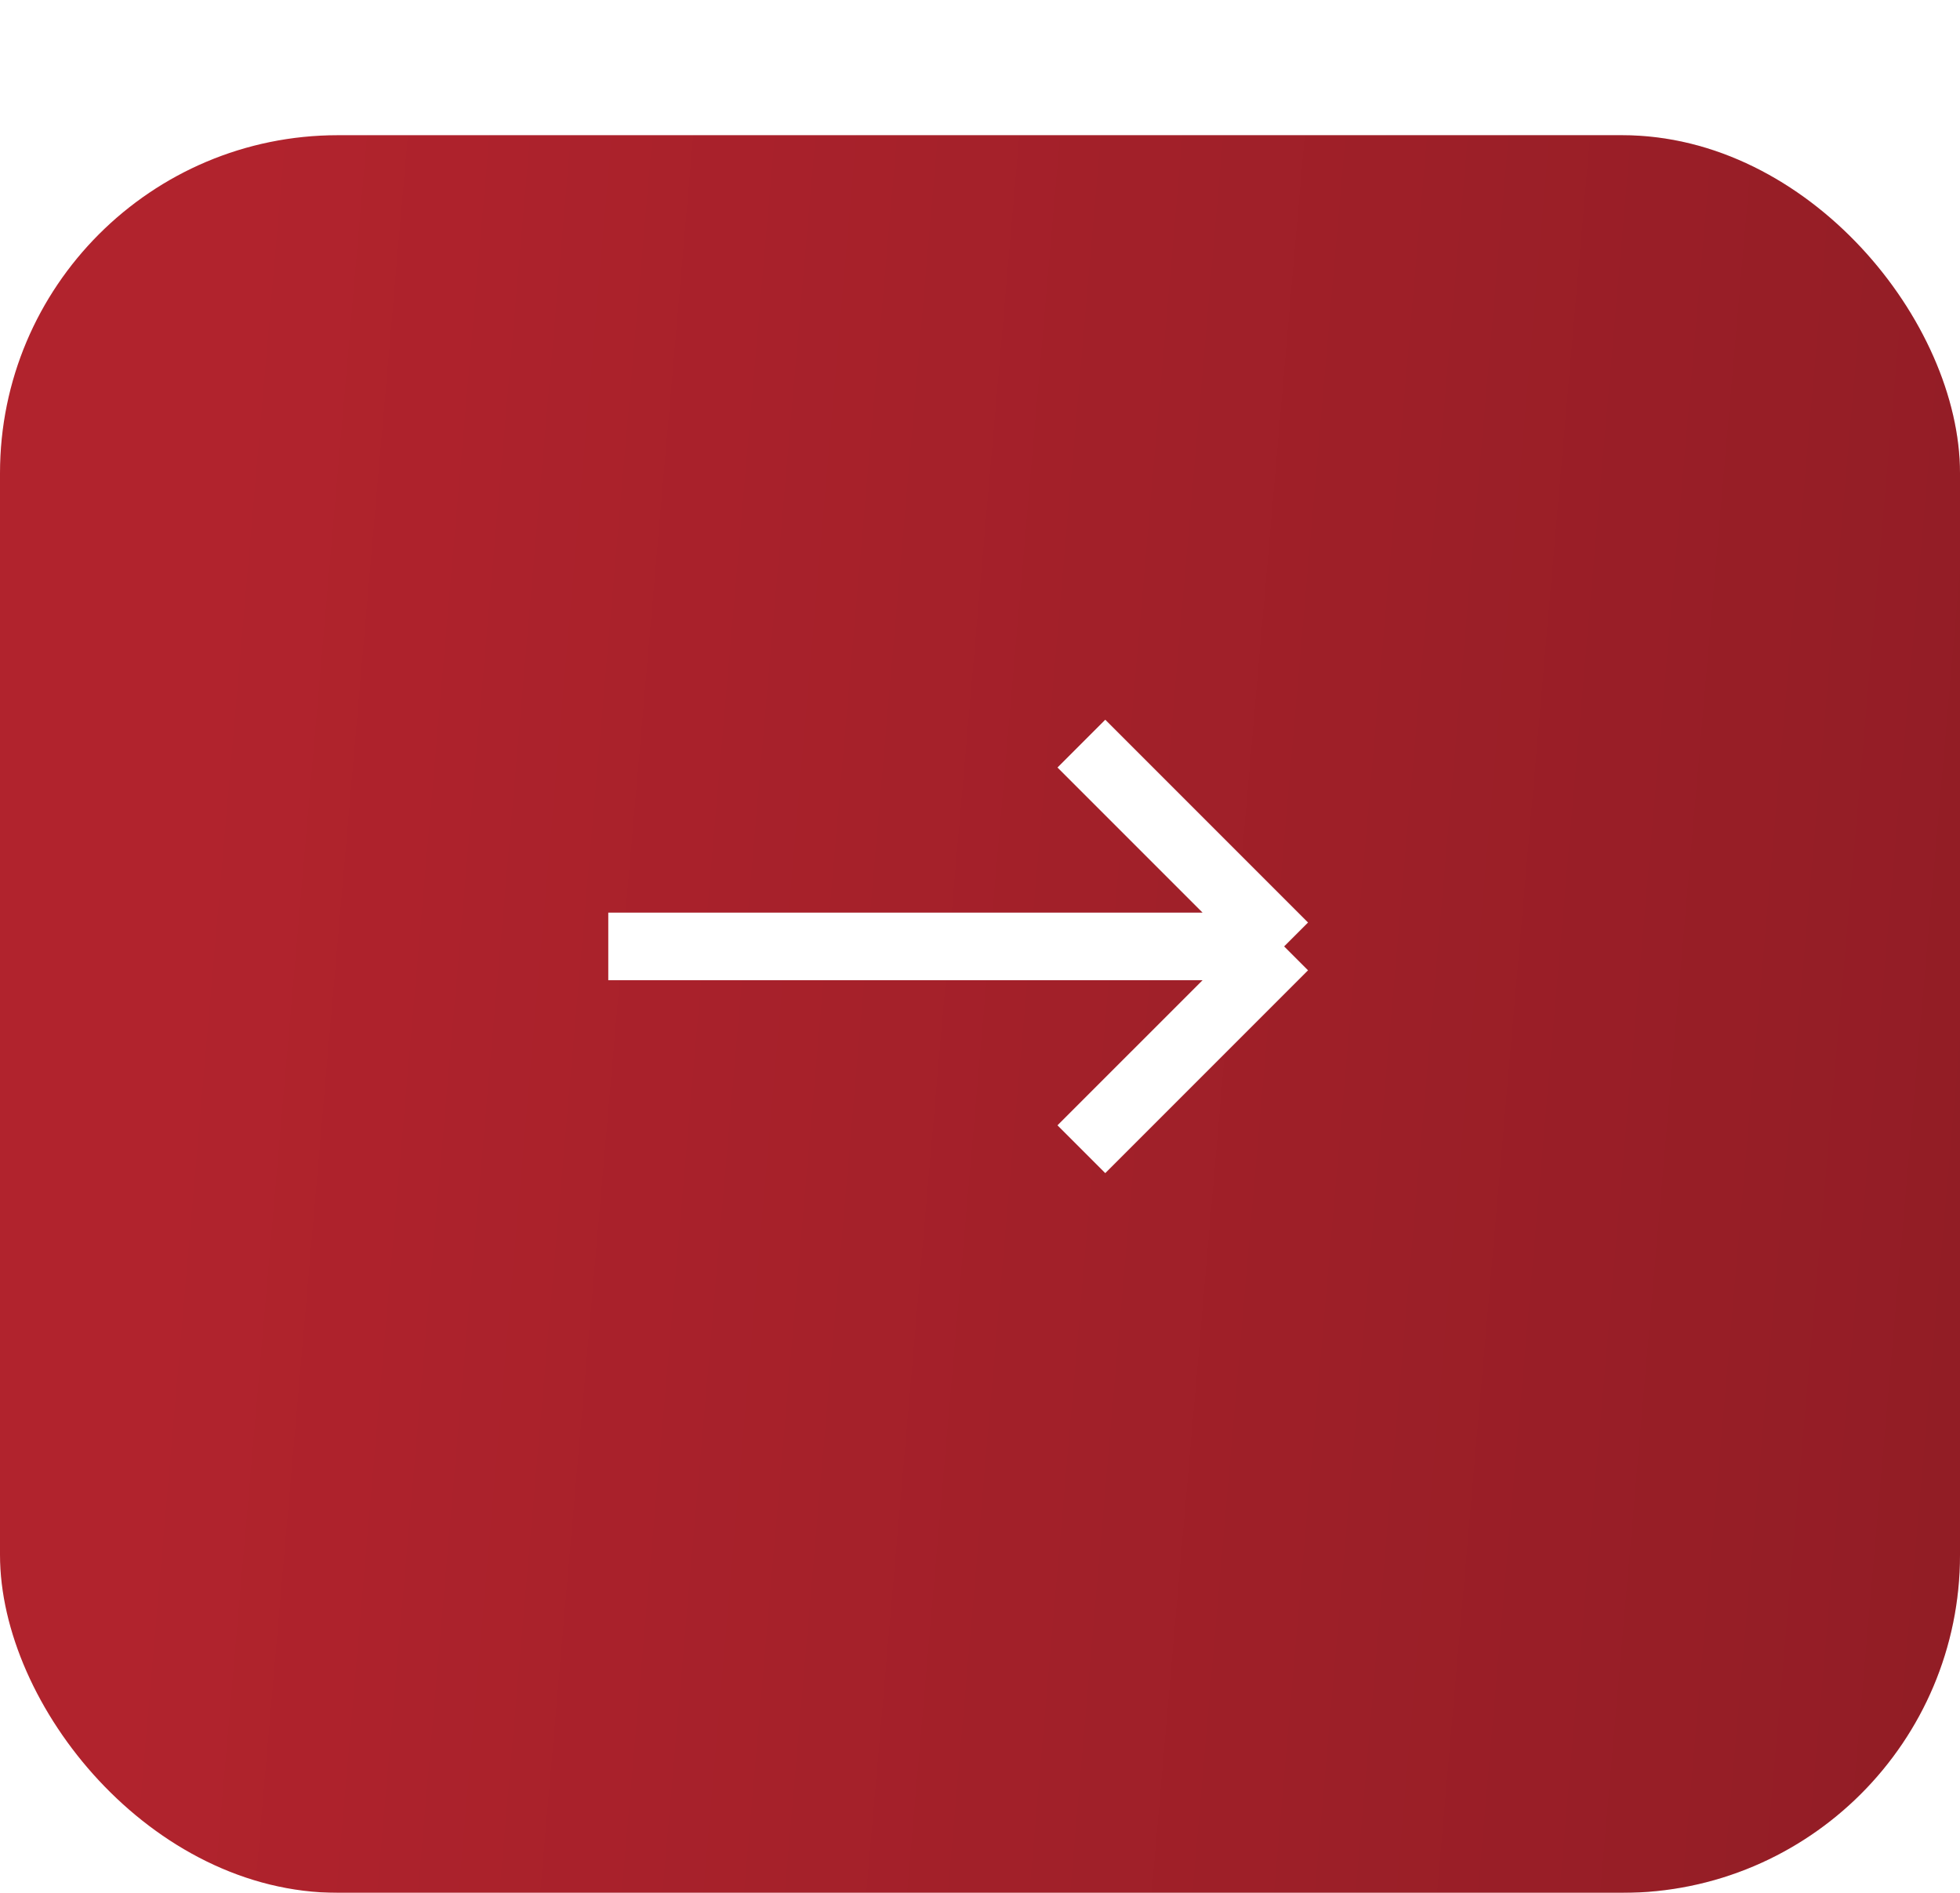
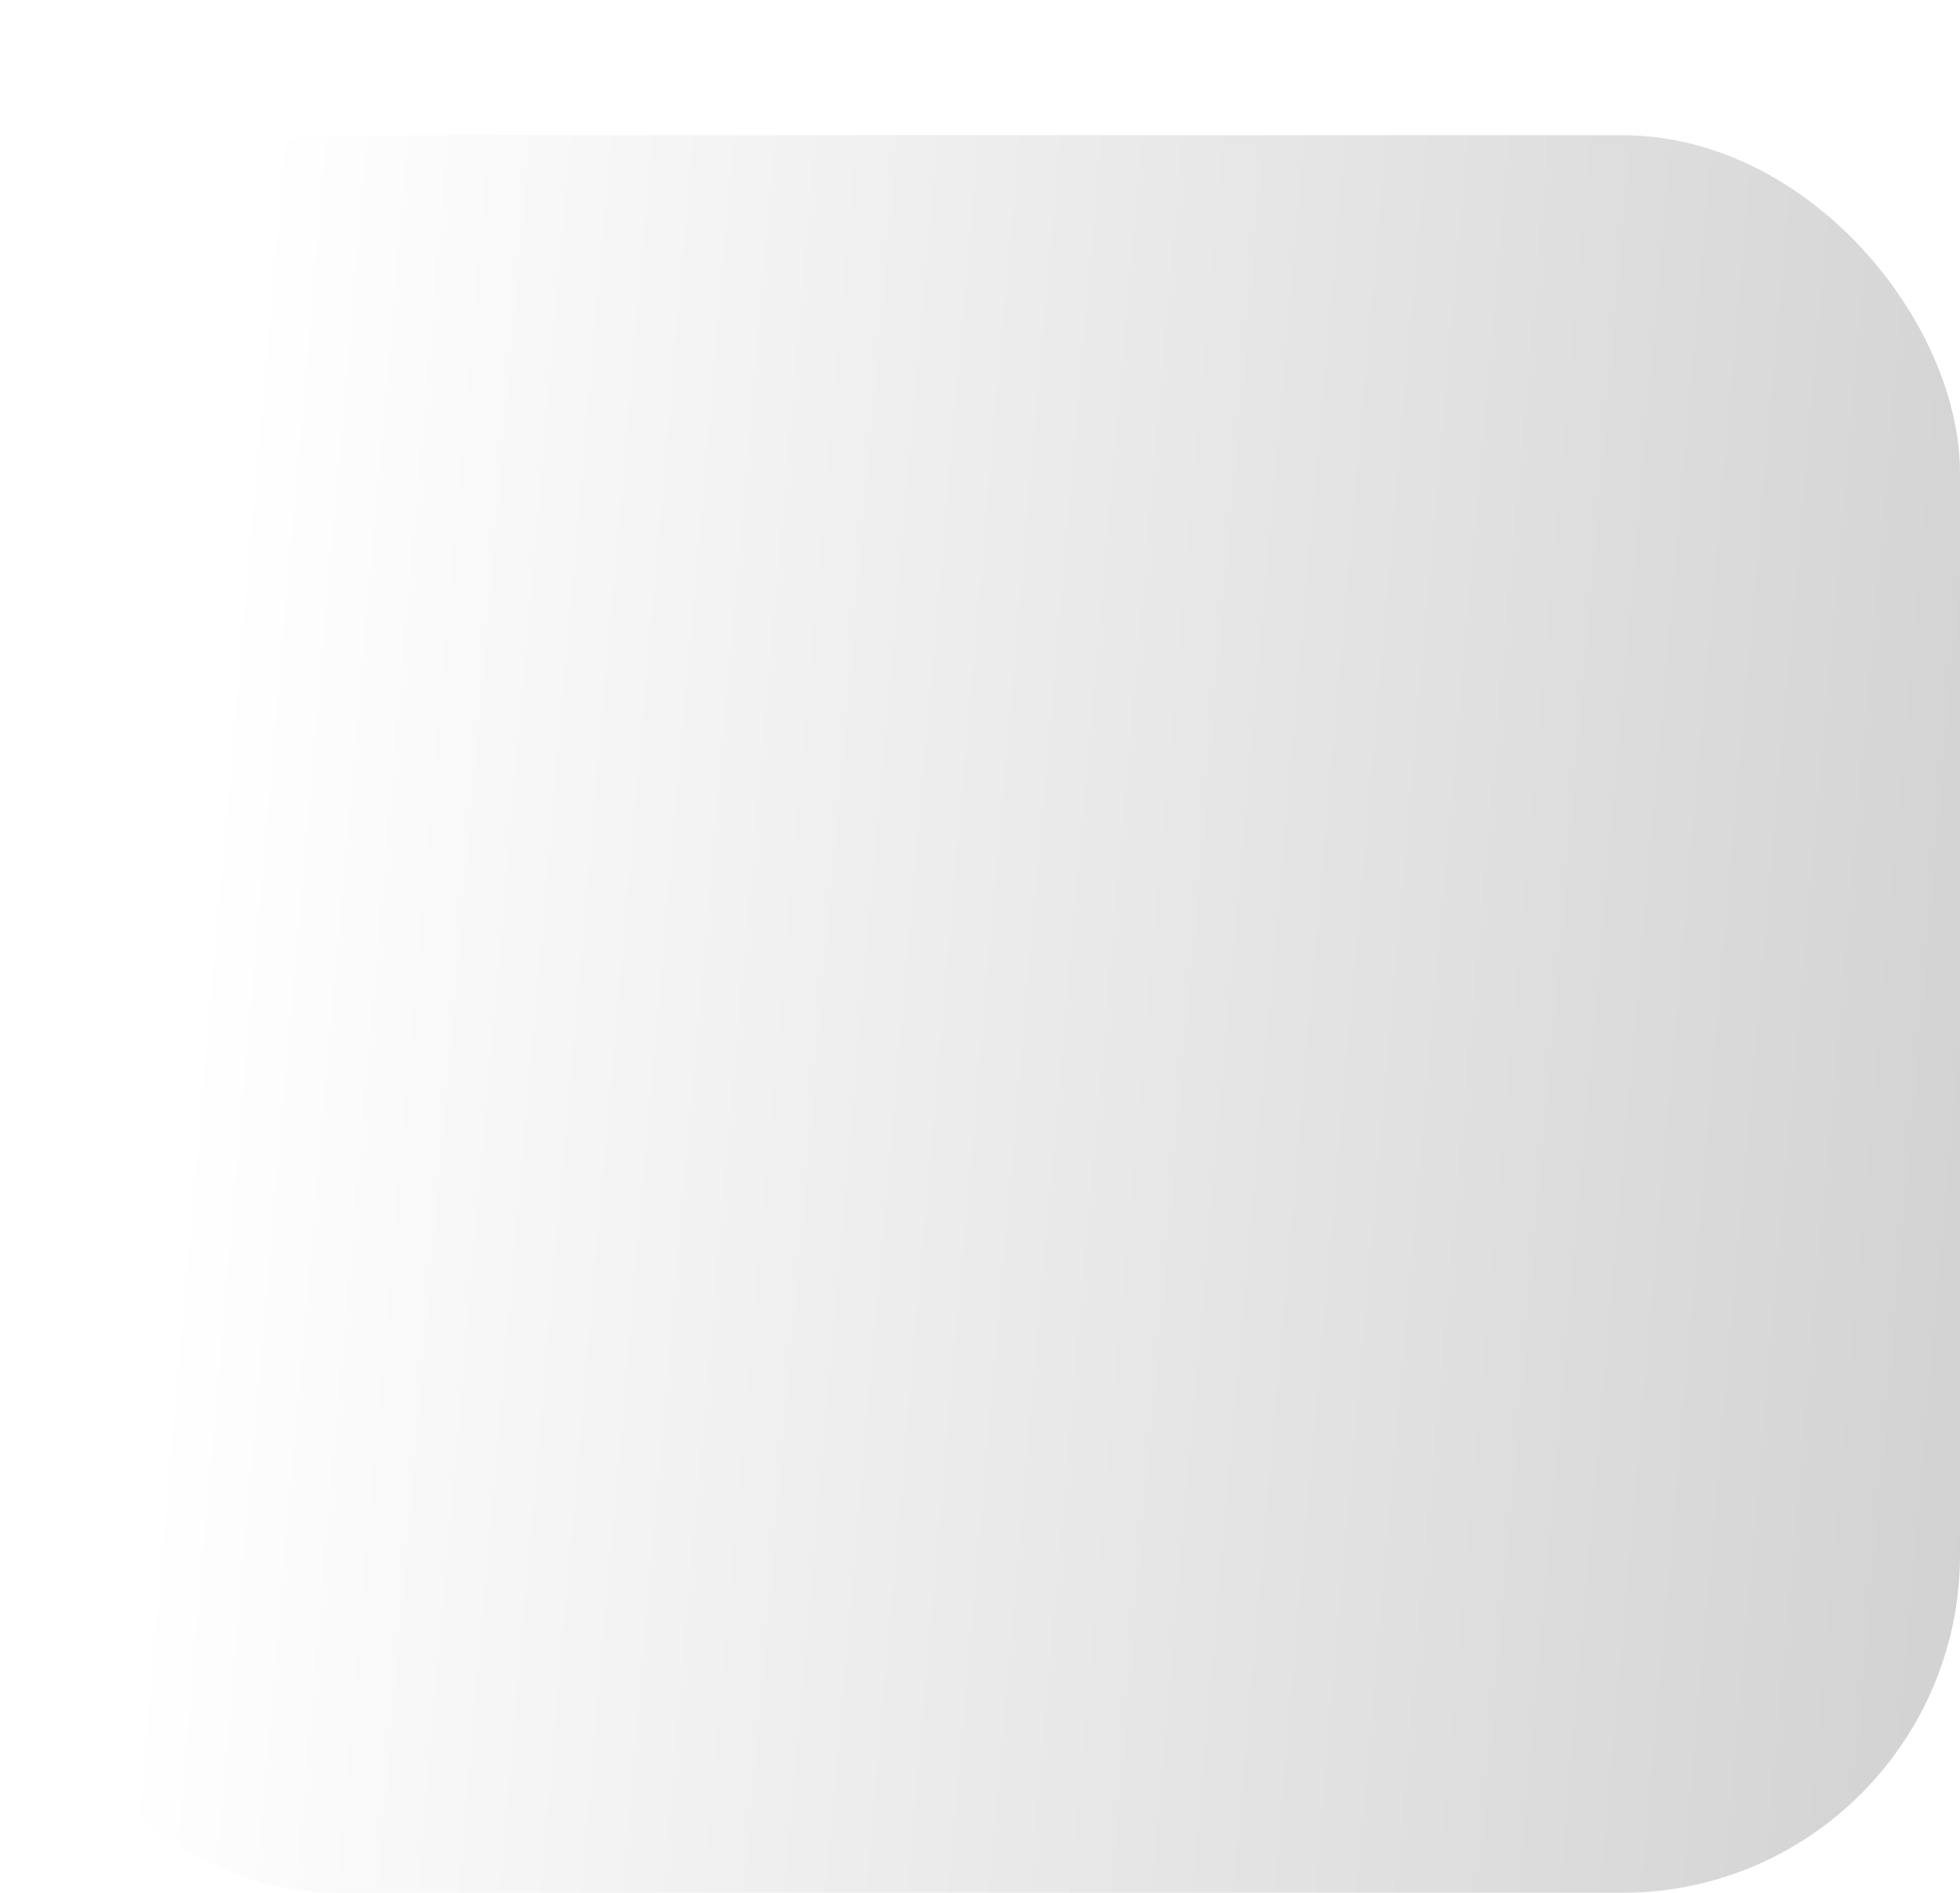
<svg xmlns="http://www.w3.org/2000/svg" width="29" height="28" viewBox="0 0 29 28" fill="none">
  <g filter="url(#filter0_d_116_13)">
-     <rect width="29" height="26" rx="5" fill="#B1232D" />
    <rect width="29" height="26" rx="5" fill="url(#paint0_linear_116_13)" fill-opacity="0.2" />
  </g>
-   <path d="M9 14H19M19 14L16 11M19 14L16 17" stroke="white" />
  <defs>
    <filter id="filter0_d_116_13" x="0" y="0" width="29" height="28" filterUnits="userSpaceOnUse" color-interpolation-filters="sRGB">
      <feFlood flood-opacity="0" result="BackgroundImageFix" />
      <feColorMatrix in="SourceAlpha" type="matrix" values="0 0 0 0 0 0 0 0 0 0 0 0 0 0 0 0 0 0 127 0" result="hardAlpha" />
      <feOffset dy="2" />
      <feComposite in2="hardAlpha" operator="out" />
      <feColorMatrix type="matrix" values="0 0 0 0 0.585 0 0 0 0 0.081 0 0 0 0 0.116 0 0 0 1 0" />
      <feBlend mode="normal" in2="BackgroundImageFix" result="effect1_dropShadow_116_13" />
      <feBlend mode="normal" in="SourceGraphic" in2="effect1_dropShadow_116_13" result="shape" />
    </filter>
    <linearGradient id="paint0_linear_116_13" x1="32.416" y1="26" x2="1.893" y2="23.341" gradientUnits="userSpaceOnUse">
      <stop />
      <stop offset="1" stop-opacity="0" />
    </linearGradient>
  </defs>
</svg>